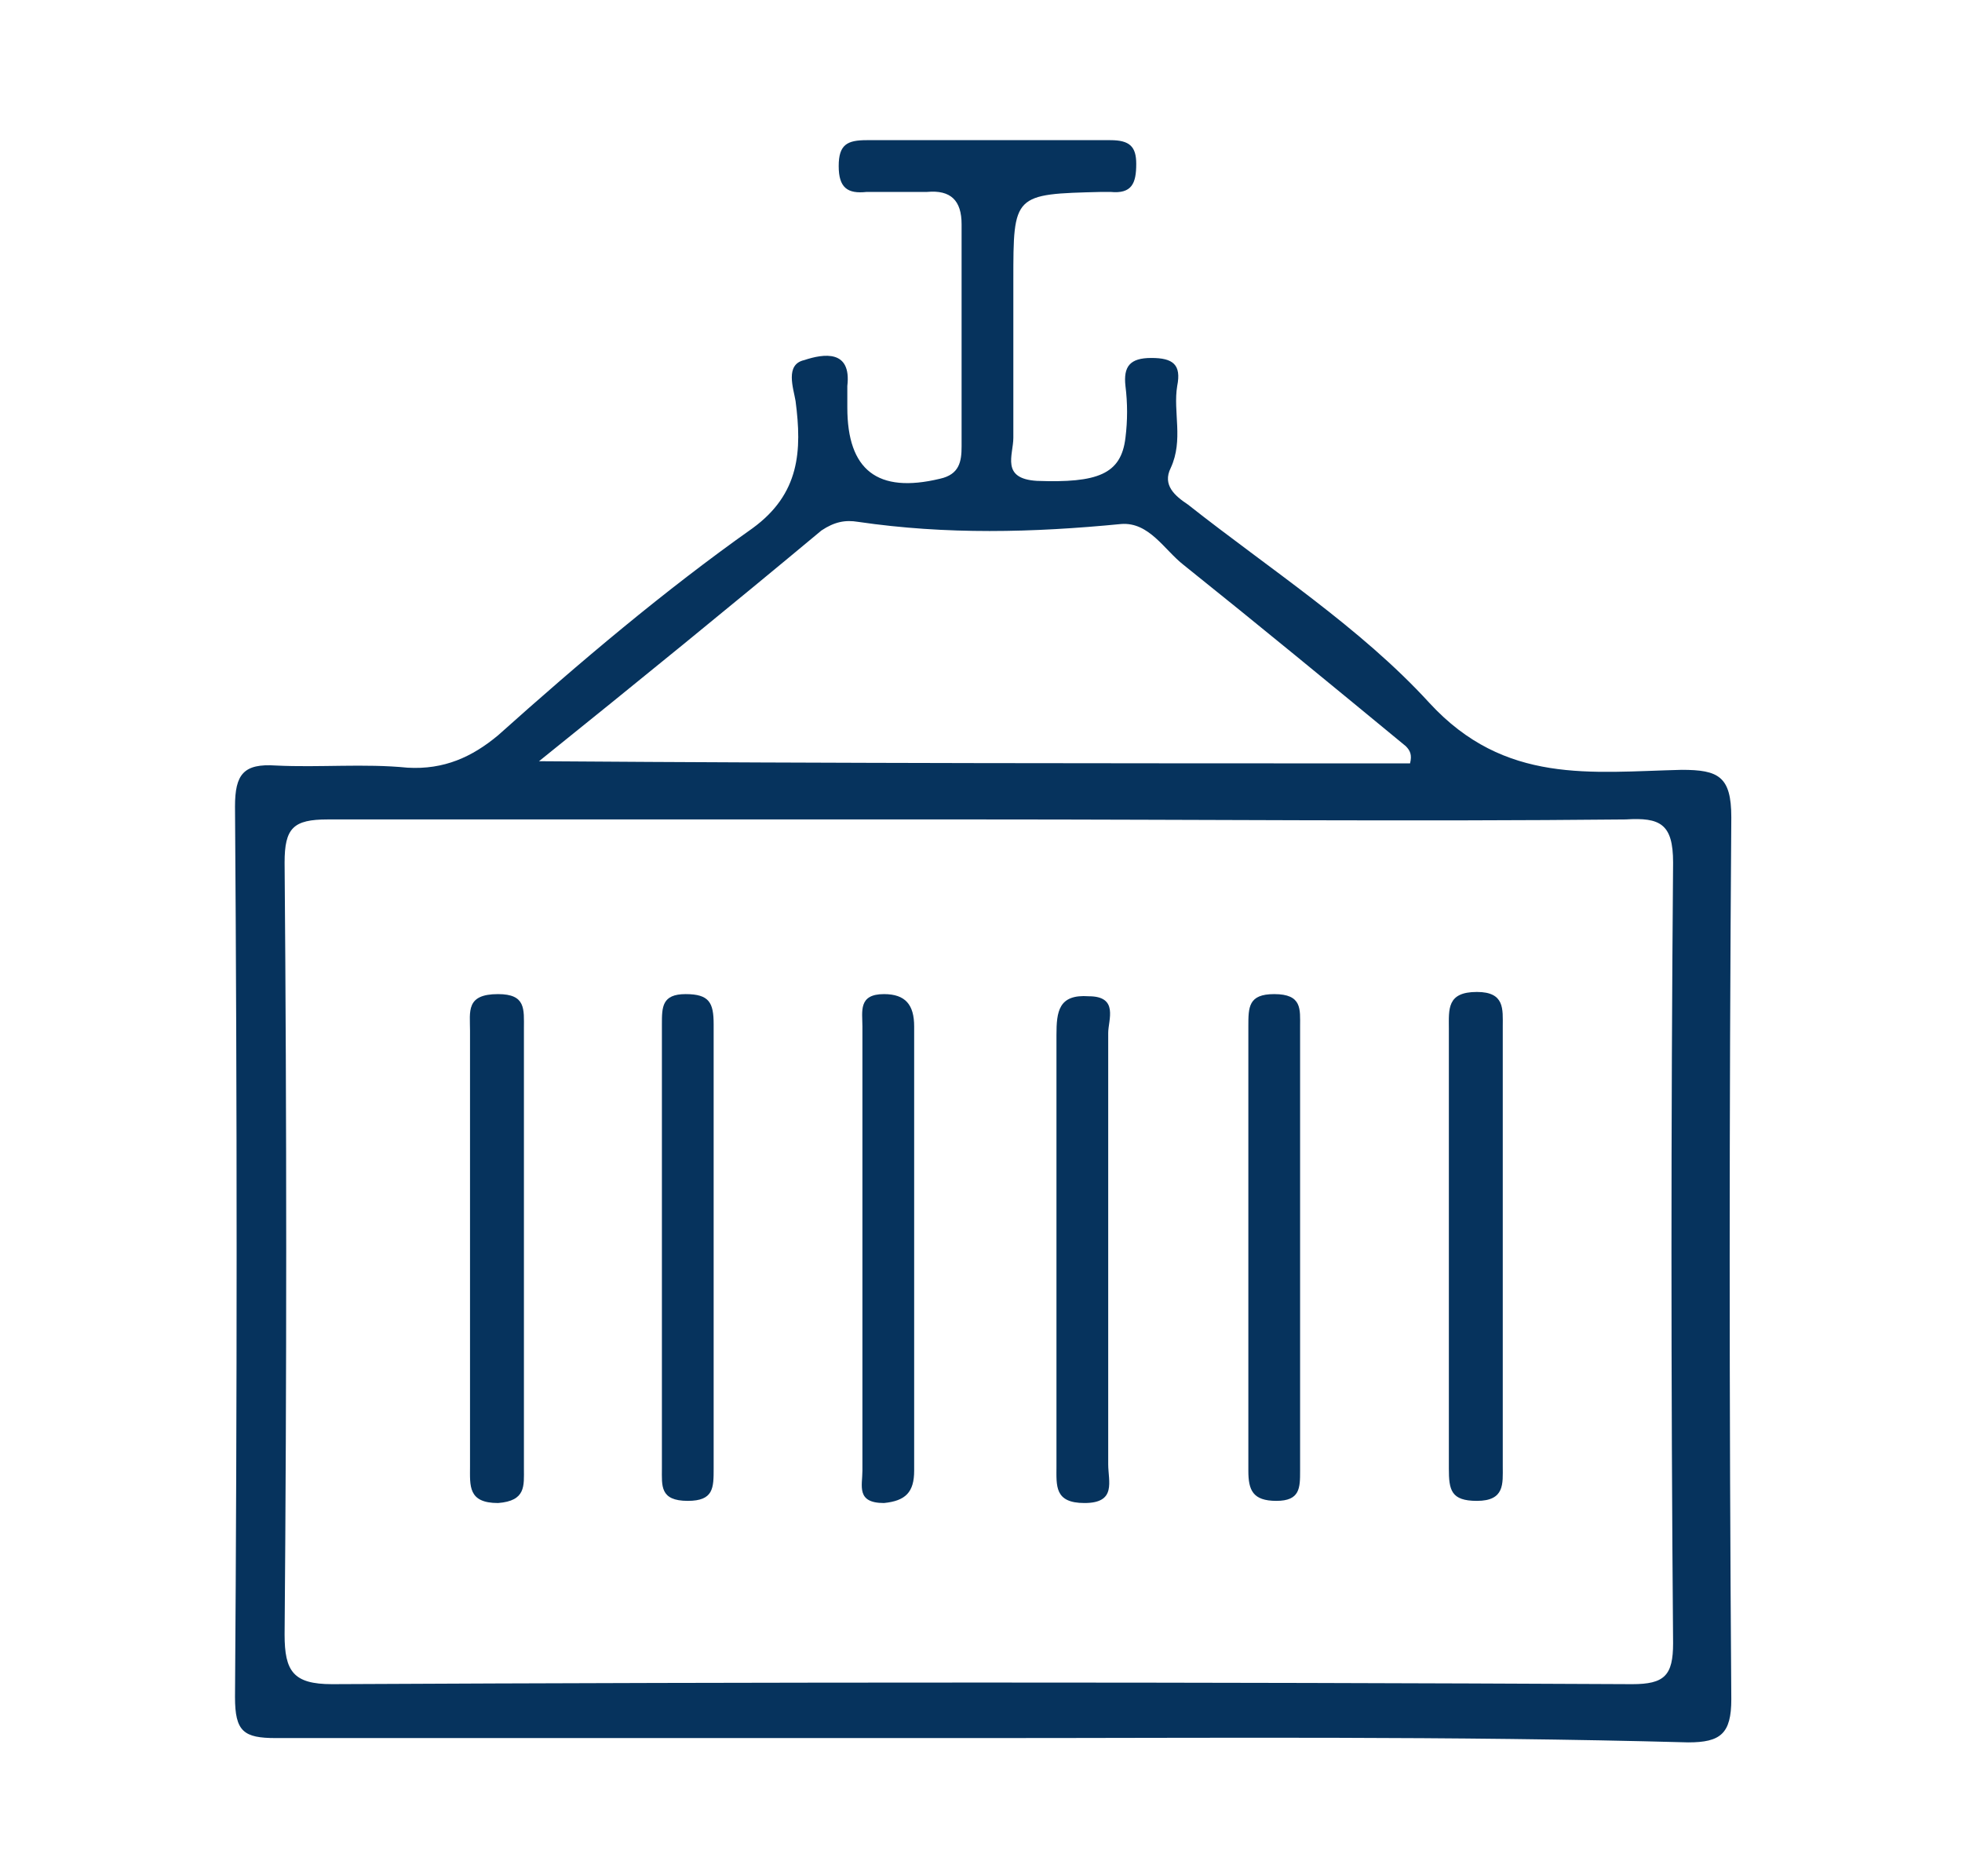
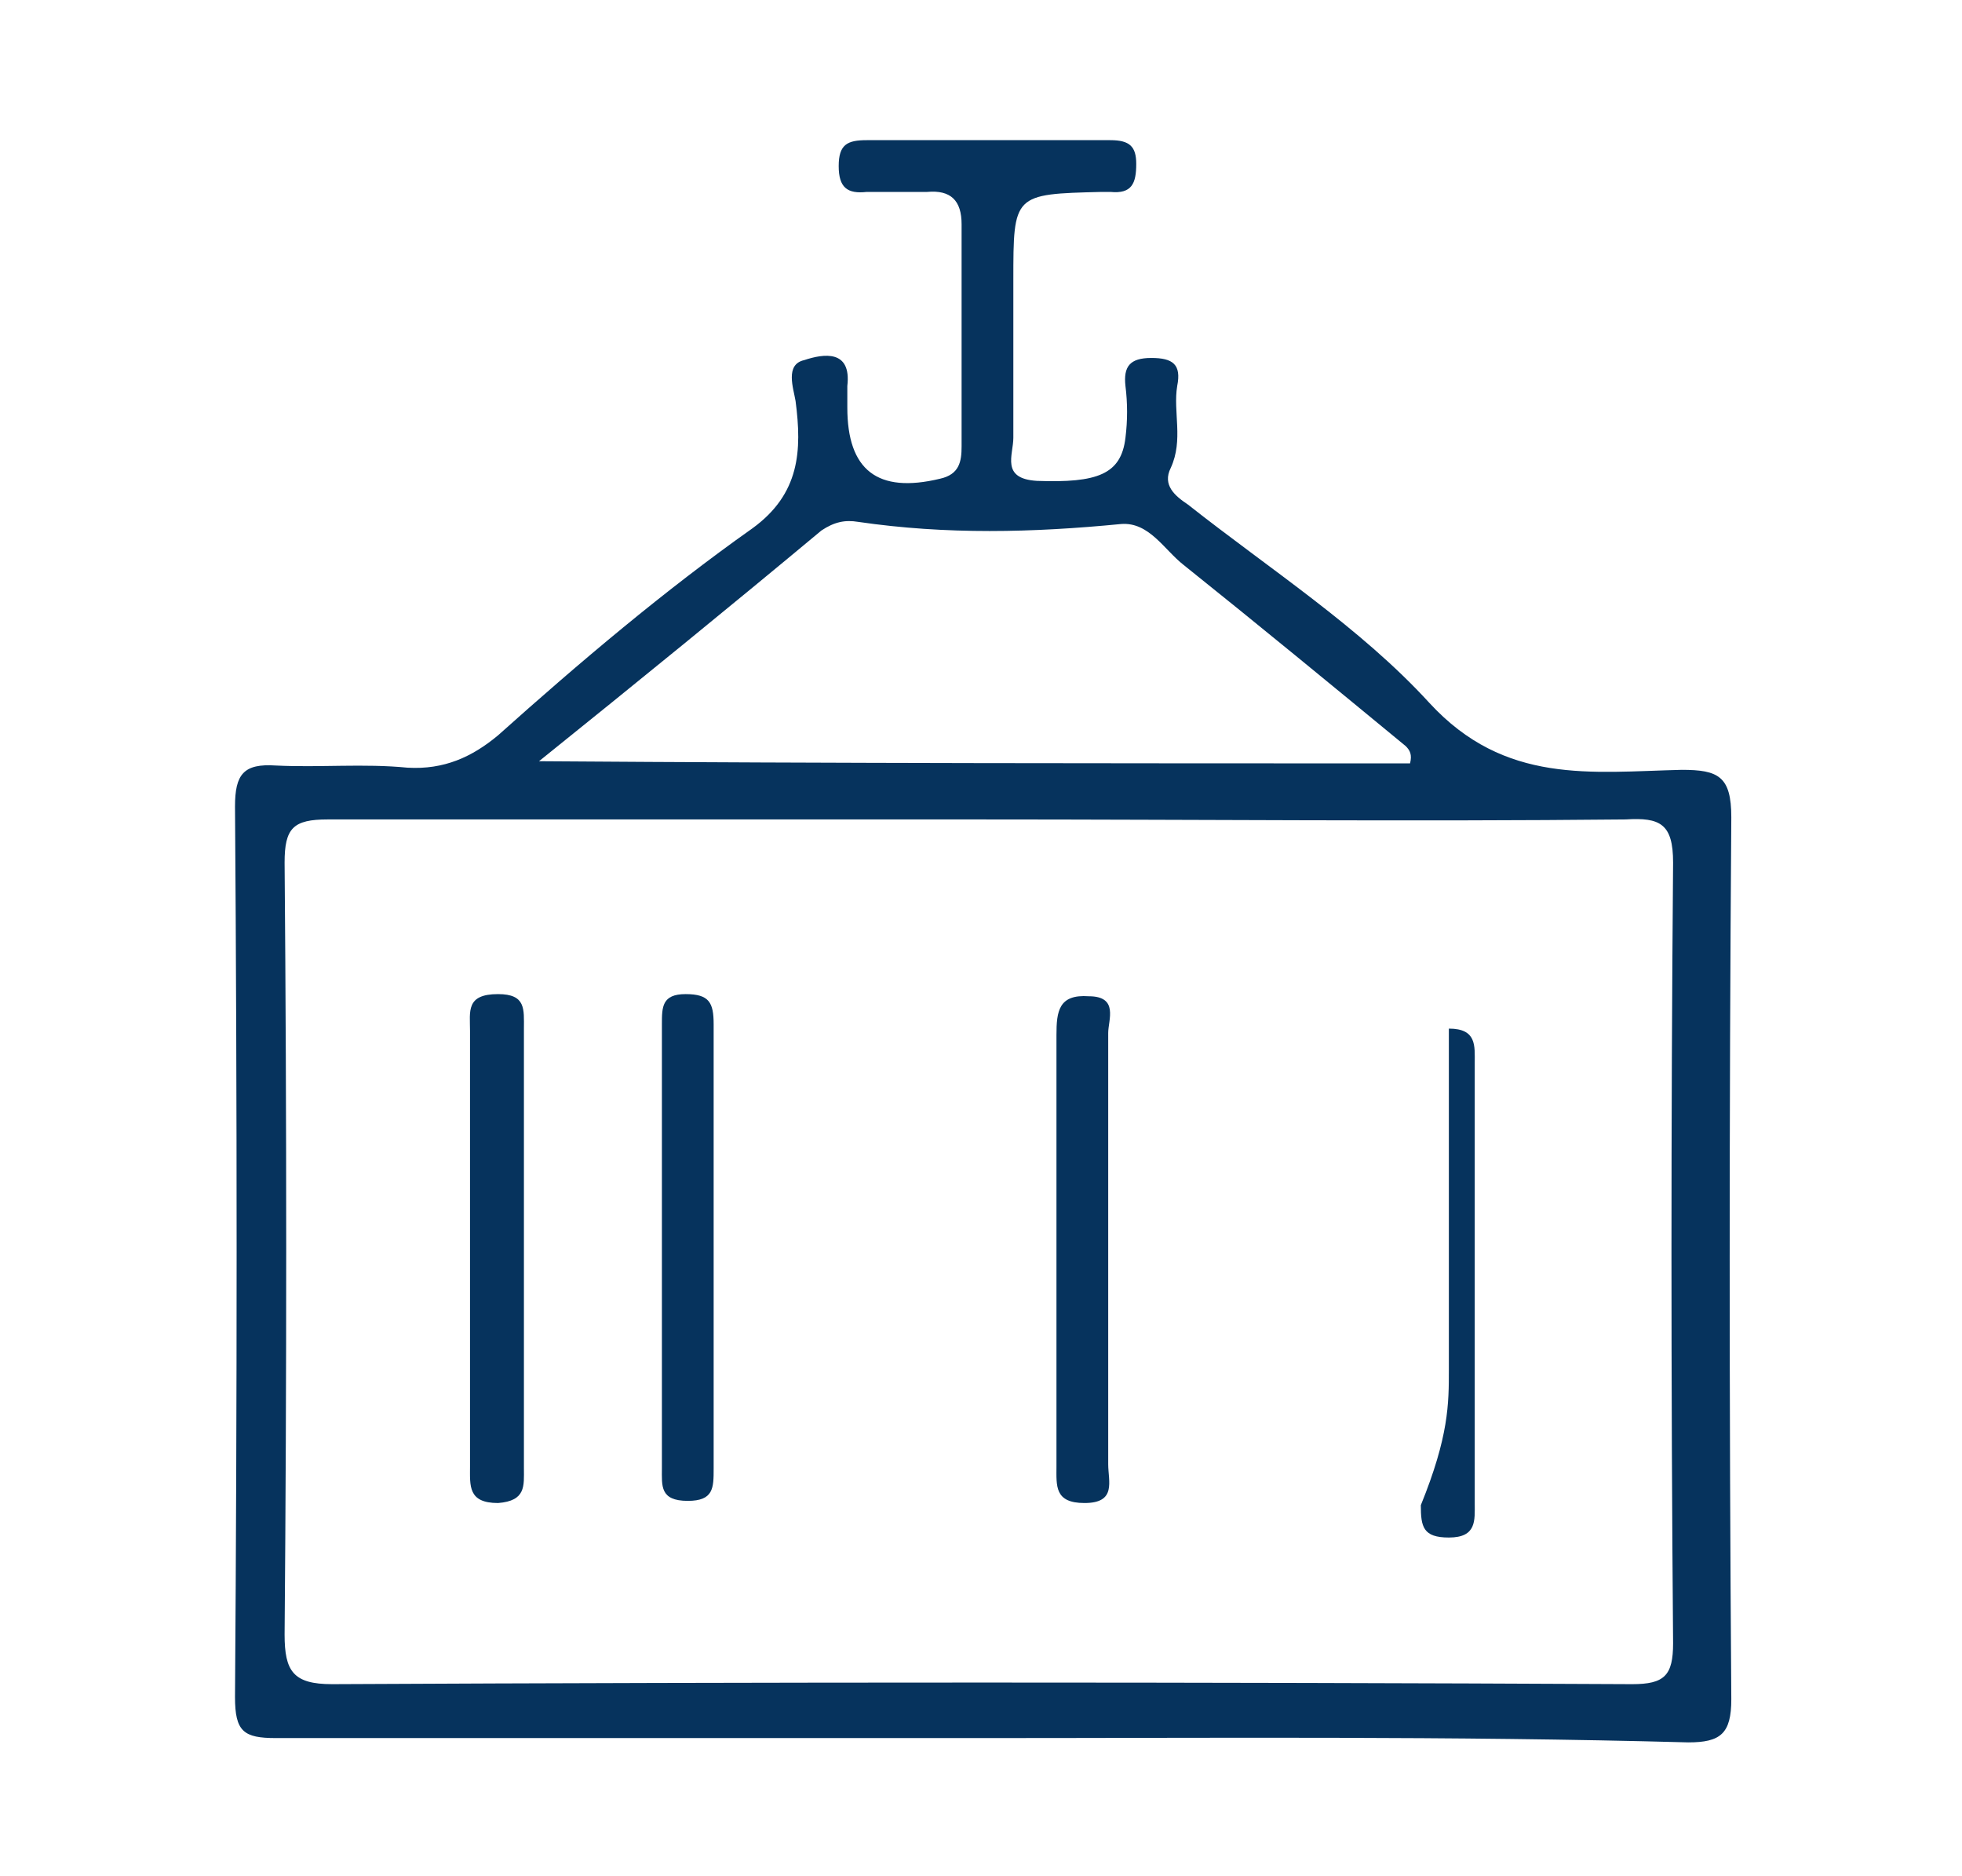
<svg xmlns="http://www.w3.org/2000/svg" version="1.1" id="Layer_1" x="0px" y="0px" width="91px" height="87px" viewBox="0 0 91 87" enable-background="new 0 0 91 87" xml:space="preserve">
  <g>
    <g>
      <path fill="#06335D" d="M45.6,80.6c-10.9,0-21.9,0-32.8,0c-1.5,0-1.9-0.3-1.9-1.9c0.1-13.8,0.1-27.5,0-41.3c0-1.5,0.4-2,1.9-1.9    c2,0.1,4.1-0.1,6.1,0.1c1.7,0.1,3-0.5,4.2-1.5c3.8-3.4,7.7-6.7,11.8-9.6c2.2-1.6,2.3-3.6,2-5.9c-0.1-0.6-0.5-1.7,0.4-1.9    c0.9-0.3,2.2-0.5,2,1.2c0,0.3,0,0.7,0,1c0,2.9,1.4,4,4.3,3.3c0.9-0.2,1-0.8,1-1.5c0-3.4,0-6.9,0-10.3c0-1.1-0.5-1.6-1.6-1.5    c-0.9,0-1.9,0-2.8,0c-0.9,0.1-1.3-0.2-1.3-1.2c0-1,0.4-1.2,1.3-1.2c3.8,0,7.6,0,11.3,0c0.9,0,1.2,0.3,1.2,1.1    c0,0.9-0.2,1.4-1.2,1.3c-0.1,0-0.3,0-0.4,0c-4.1,0.1-4.1,0.1-4.1,4.1c0,2.4,0,4.9,0,7.3c0,0.8-0.6,1.9,1.1,2    c2.8,0.1,3.9-0.3,4.1-2c0.1-0.8,0.1-1.6,0-2.4c-0.1-0.9,0.2-1.3,1.2-1.3c1,0,1.4,0.3,1.2,1.3c-0.2,1.2,0.3,2.5-0.3,3.8    c-0.4,0.8,0.2,1.3,0.8,1.7c3.8,3,8,5.7,11.2,9.2c3.5,3.8,7.5,3.2,11.7,3.1c1.7,0,2.3,0.3,2.3,2.2c-0.1,13.6-0.1,27.3,0,40.9    c0,1.6-0.5,2-2,2C67.3,80.5,56.4,80.6,45.6,80.6z M45.4,38c-10.1,0-20.1,0-30.2,0c-1.6,0-2,0.4-2,2c0.1,11.9,0.1,23.9,0,35.8    c0,1.7,0.4,2.3,2.2,2.3c20.1-0.1,40.2-0.1,60.3,0c1.5,0,1.9-0.4,1.9-1.9c-0.1-12.1-0.1-24.2,0-36.2c0-1.8-0.6-2.1-2.2-2    C65.5,38.1,55.5,38,45.4,38z M65.4,35.4c0.1-0.4,0-0.6-0.2-0.8c-3.4-2.8-6.8-5.6-10.3-8.4c-0.9-0.7-1.6-2-2.9-1.9    c-4.1,0.4-8.1,0.5-12.2-0.1c-0.6-0.1-1.1,0-1.7,0.4c-4.2,3.5-8.5,7-13.1,10.7C38.8,35.4,52.2,35.4,65.4,35.4z" />
-       <path fill="#06335D" d="M57.9,57.9c0-3.4,0-6.9,0-10.3c0-0.9,0-1.5,1.2-1.5c1.3,0,1.2,0.7,1.2,1.5c0,6.9,0,13.8,0,20.6    c0,0.8,0,1.4-1.1,1.4c-1.1,0-1.3-0.5-1.3-1.4C57.9,64.8,57.9,61.3,57.9,57.9z" />
-       <path fill="#06335D" d="M67.2,63.5c0-5.3,0-10.5,0-15.8c0-0.9-0.1-1.7,1.3-1.7c1.3,0,1.2,0.8,1.2,1.6c0,6.8,0,13.6,0,20.4    c0,0.8,0.1,1.6-1.2,1.6c-1.2,0-1.3-0.5-1.3-1.5C67.2,66.6,67.2,65.1,67.2,63.5z" />
+       <path fill="#06335D" d="M67.2,63.5c0-5.3,0-10.5,0-15.8c1.3,0,1.2,0.8,1.2,1.6c0,6.8,0,13.6,0,20.4    c0,0.8,0.1,1.6-1.2,1.6c-1.2,0-1.3-0.5-1.3-1.5C67.2,66.6,67.2,65.1,67.2,63.5z" />
      <path fill="#06335D" d="M33.1,57.8c0,3.4,0,6.9,0,10.3c0,0.9,0,1.5-1.2,1.5c-1.3,0-1.2-0.7-1.2-1.5c0-6.9,0-13.8,0-20.6    c0-0.8,0-1.4,1.1-1.4c1.1,0,1.3,0.4,1.3,1.4C33.1,51,33.1,54.4,33.1,57.8z" />
      <path fill="#06335D" d="M21.8,57.9c0-3.4,0-6.7,0-10.1c0-0.9-0.2-1.7,1.3-1.7c1.3,0,1.2,0.7,1.2,1.6c0,6.8,0,13.6,0,20.4    c0,0.8,0.1,1.5-1.2,1.6c-1.4,0-1.3-0.8-1.3-1.7C21.8,64.6,21.8,61.2,21.8,57.9z" />
      <path fill="#06335D" d="M51.4,58c0,3.3,0,6.6,0,9.9c0,0.8,0.4,1.8-1.1,1.8c-1.4,0-1.3-0.8-1.3-1.7c0-6.7,0-13.4,0-20    c0-1.1,0.1-1.9,1.5-1.8c1.4,0,0.9,1.1,0.9,1.7C51.4,51.2,51.4,54.6,51.4,58z" />
-       <path fill="#06335D" d="M40,57.7c0-3.4,0-6.7,0-10.1c0-0.7-0.2-1.5,1-1.5c1,0,1.4,0.5,1.4,1.5c0,6.9,0,13.7,0,20.6    c0,1-0.4,1.4-1.4,1.5c-1.3,0-1-0.8-1-1.5C40,64.6,40,61.2,40,57.7z" />
    </g>
  </g>
</svg>